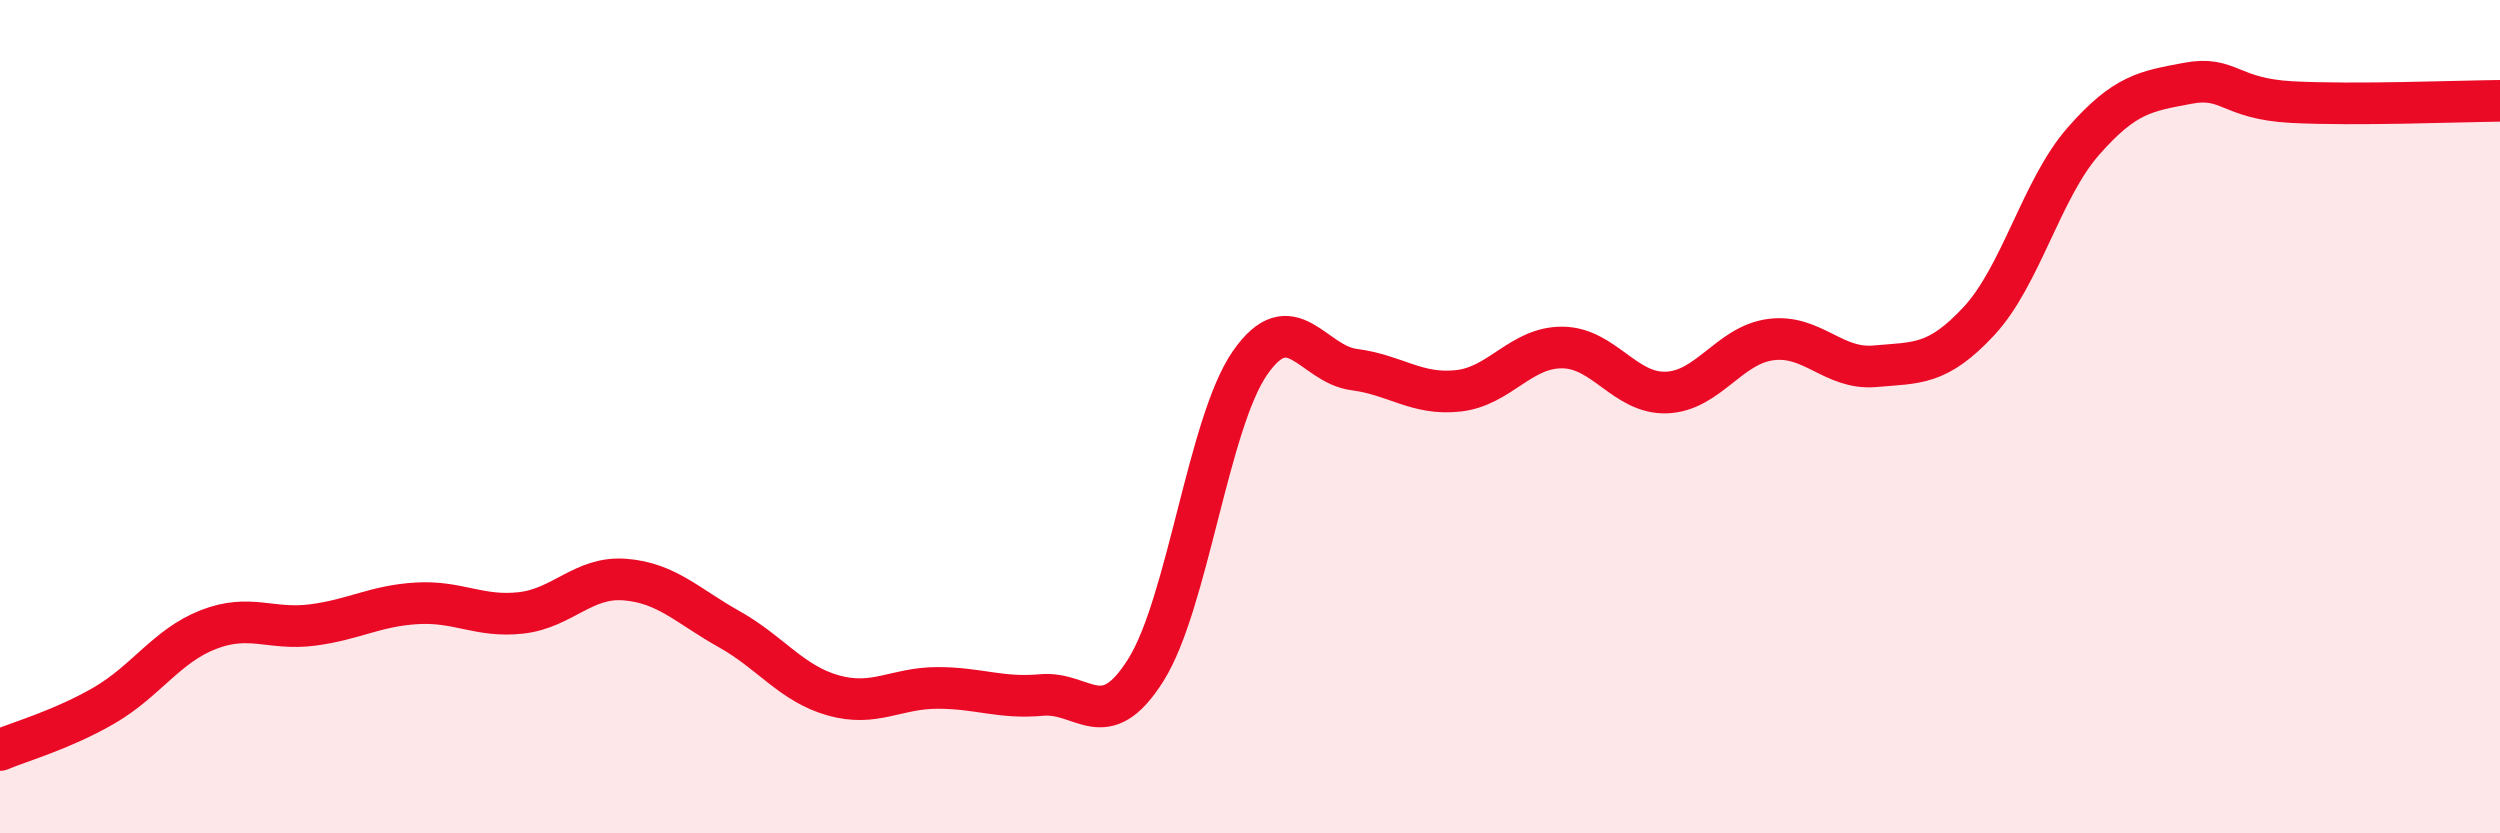
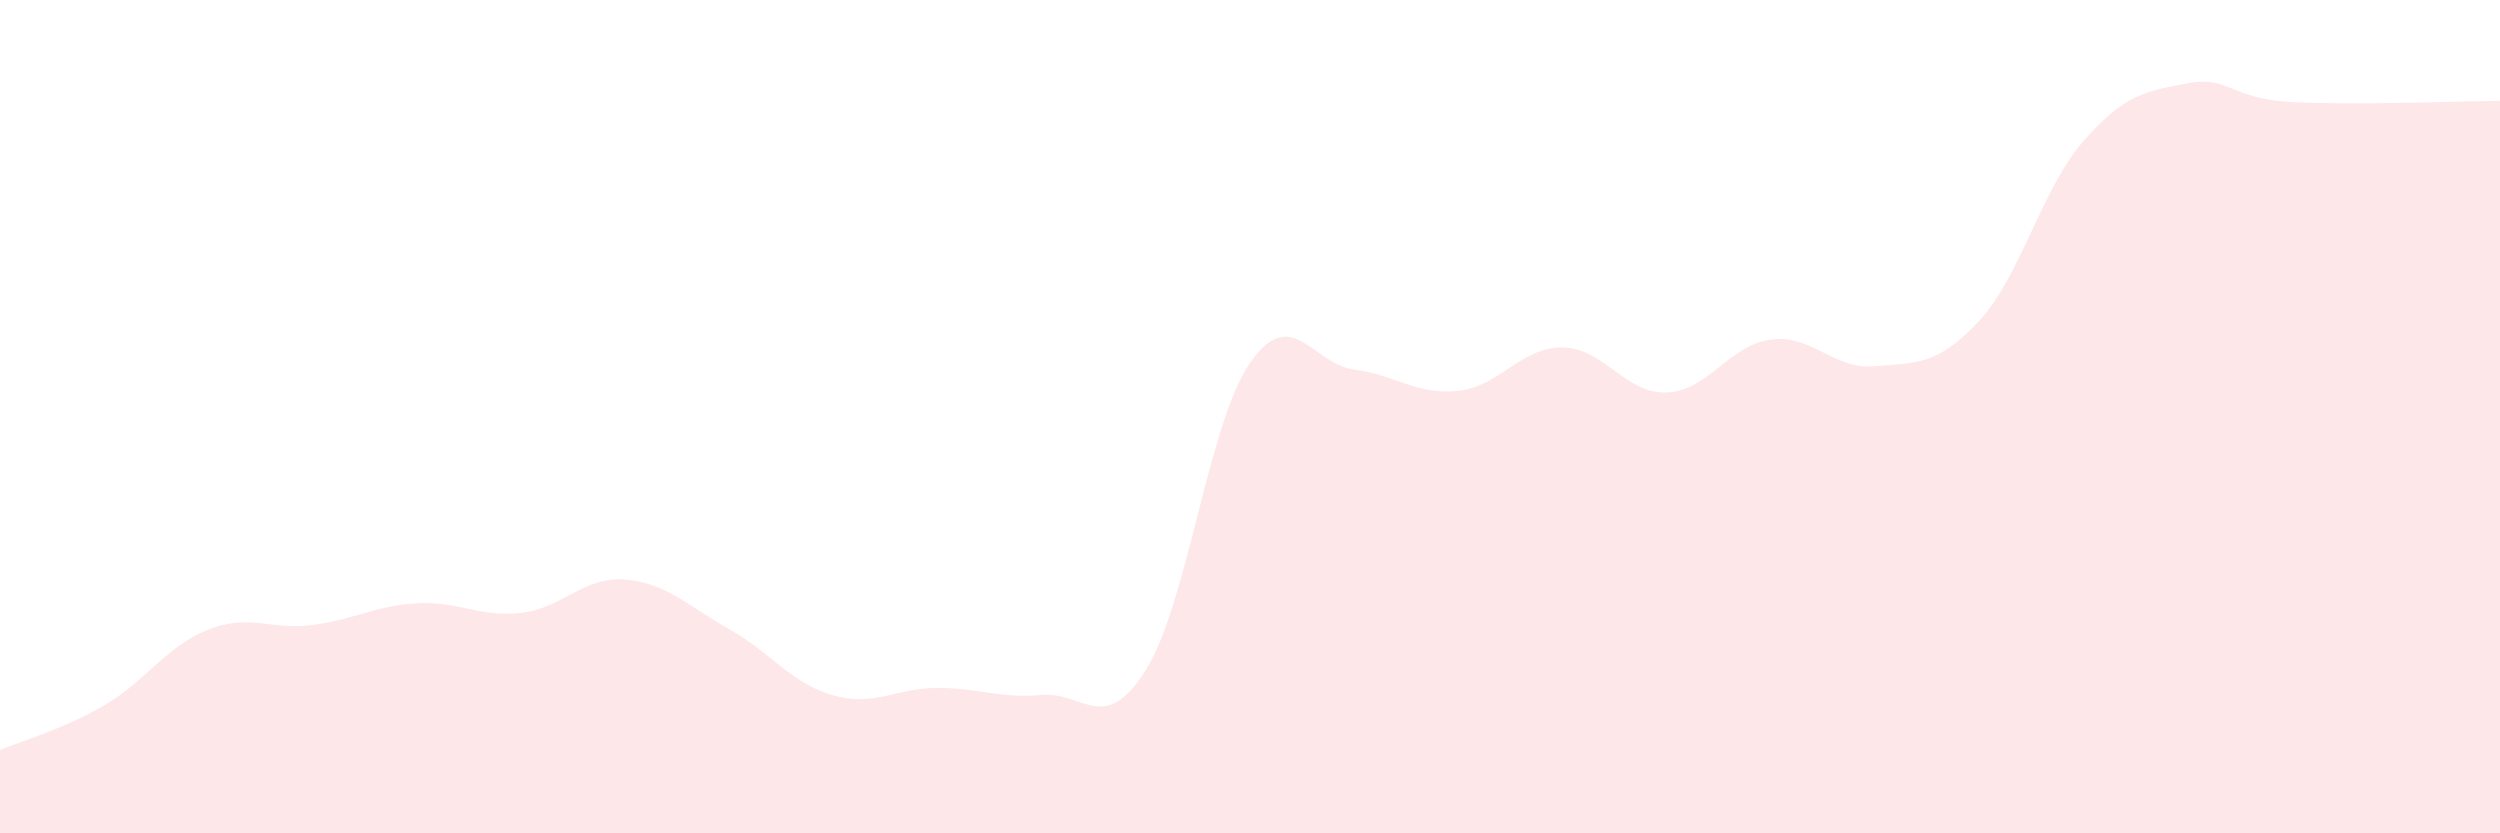
<svg xmlns="http://www.w3.org/2000/svg" width="60" height="20" viewBox="0 0 60 20">
  <path d="M 0,18 C 0.5,17.79 1.5,17.51 2.5,16.93 C 3.5,16.35 4,15.5 5,15.11 C 6,14.72 6.5,15.13 7.5,15 C 8.5,14.87 9,14.54 10,14.48 C 11,14.42 11.5,14.82 12.5,14.71 C 13.5,14.6 14,13.83 15,13.91 C 16,13.99 16.5,14.54 17.5,15.1 C 18.5,15.66 19,16.41 20,16.69 C 21,16.97 21.5,16.51 22.5,16.51 C 23.5,16.51 24,16.77 25,16.68 C 26,16.59 26.5,17.67 27.5,16.08 C 28.5,14.49 29,10.15 30,8.71 C 31,7.27 31.5,8.74 32.5,8.87 C 33.5,9 34,9.49 35,9.38 C 36,9.27 36.5,8.33 37.5,8.34 C 38.5,8.35 39,9.46 40,9.42 C 41,9.38 41.5,8.28 42.5,8.15 C 43.5,8.02 44,8.88 45,8.79 C 46,8.7 46.5,8.78 47.5,7.7 C 48.5,6.62 49,4.53 50,3.39 C 51,2.25 51.5,2.19 52.5,2 C 53.5,1.81 53.5,2.37 55,2.45 C 56.5,2.53 59,2.43 60,2.42L60 20L0 20Z" fill="#EB0A25" opacity="0.1" stroke-linecap="round" stroke-linejoin="round" />
-   <path d="M 0,18 C 0.5,17.79 1.5,17.51 2.5,16.93 C 3.5,16.35 4,15.5 5,15.11 C 6,14.72 6.5,15.13 7.5,15 C 8.5,14.87 9,14.54 10,14.48 C 11,14.42 11.5,14.82 12.5,14.71 C 13.5,14.6 14,13.83 15,13.91 C 16,13.99 16.5,14.54 17.5,15.1 C 18.5,15.66 19,16.41 20,16.69 C 21,16.97 21.5,16.51 22.5,16.51 C 23.5,16.51 24,16.77 25,16.68 C 26,16.59 26.5,17.67 27.5,16.08 C 28.5,14.49 29,10.15 30,8.71 C 31,7.27 31.5,8.74 32.5,8.87 C 33.5,9 34,9.49 35,9.38 C 36,9.27 36.5,8.33 37.5,8.34 C 38.5,8.35 39,9.46 40,9.42 C 41,9.38 41.5,8.28 42.5,8.15 C 43.5,8.02 44,8.88 45,8.79 C 46,8.7 46.5,8.78 47.5,7.7 C 48.5,6.62 49,4.53 50,3.39 C 51,2.25 51.5,2.19 52.5,2 C 53.5,1.81 53.5,2.37 55,2.45 C 56.5,2.53 59,2.43 60,2.42" stroke="#EB0A25" stroke-width="1" fill="none" stroke-linecap="round" stroke-linejoin="round" />
</svg>